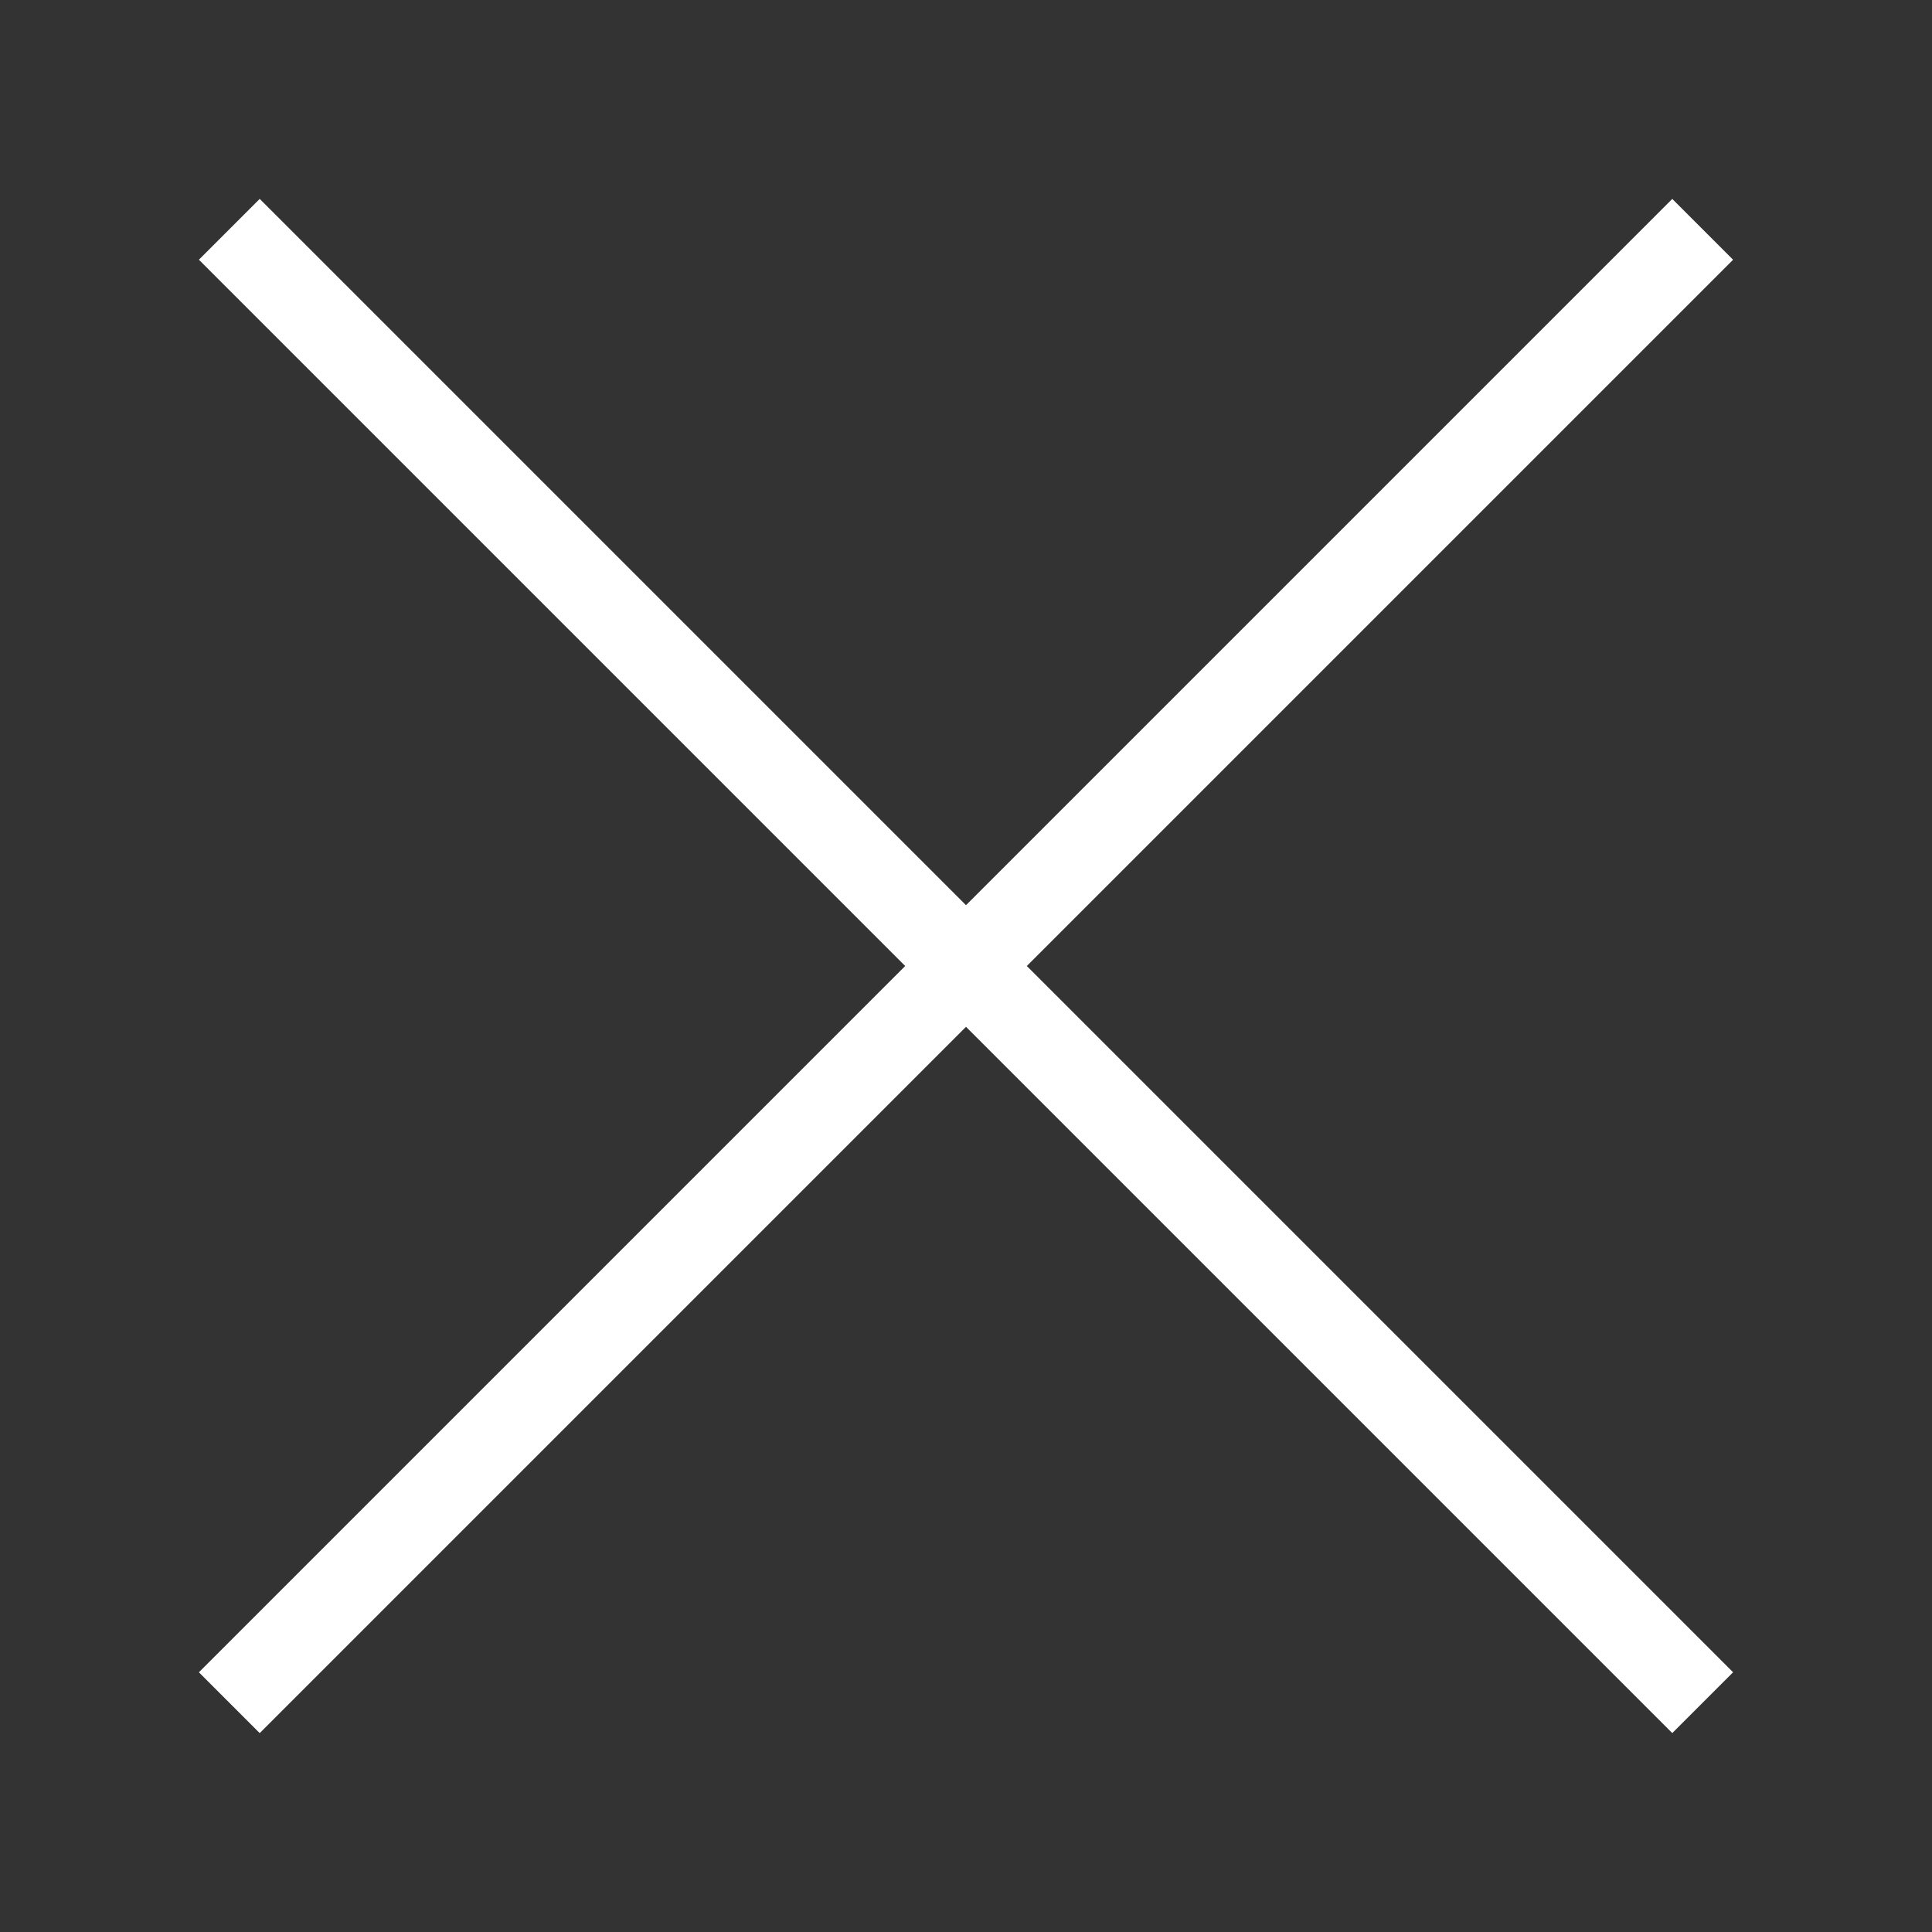
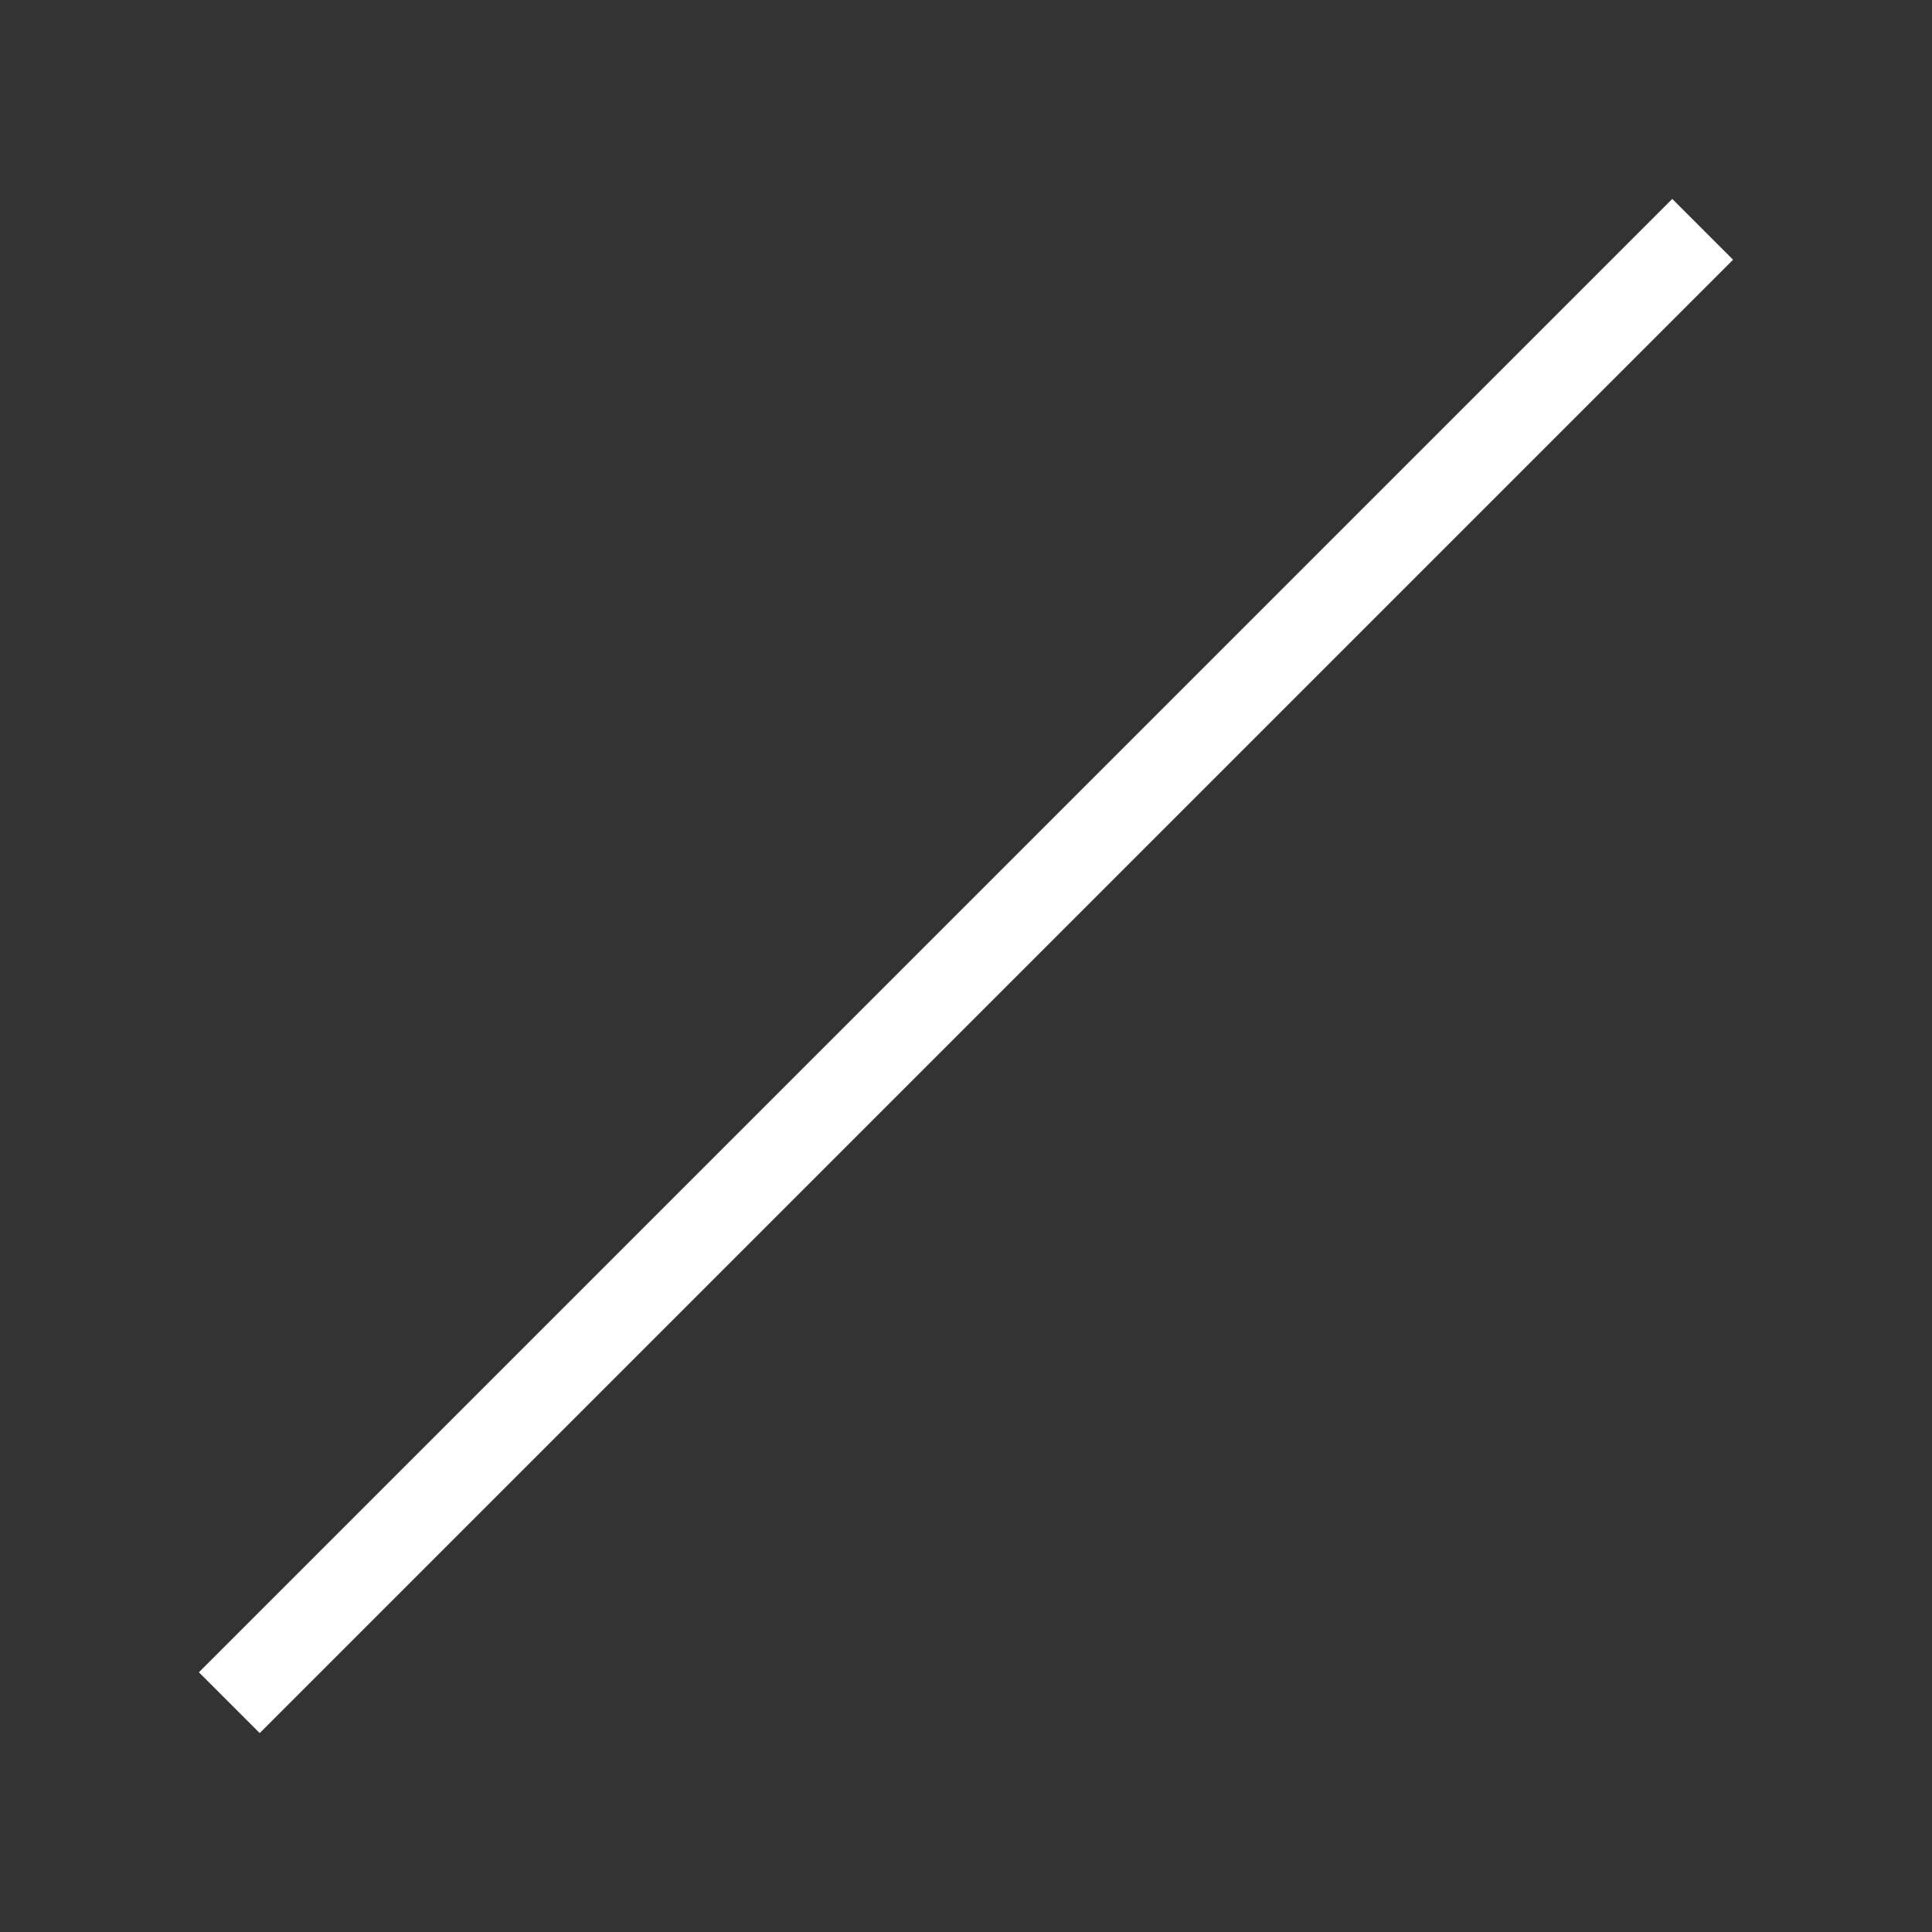
<svg xmlns="http://www.w3.org/2000/svg" id="Компонент_49_1" data-name="Компонент 49 – 1" width="67.406" height="67.406" viewBox="0 0 67.406 67.406">
  <rect x="0" y="0" width="67.406" height="67.406" fill="#333333" stroke="none" />
  <line id="Линия_2" data-name="Линия 2" x2="72.698" transform="translate(8 59.406) rotate(-45)" fill="none" stroke="#fff" stroke-width="3" />
-   <line id="Линия_3" data-name="Линия 3" x2="72.698" transform="translate(8 8) rotate(45)" fill="none" stroke="#fff" stroke-width="3" />
</svg>